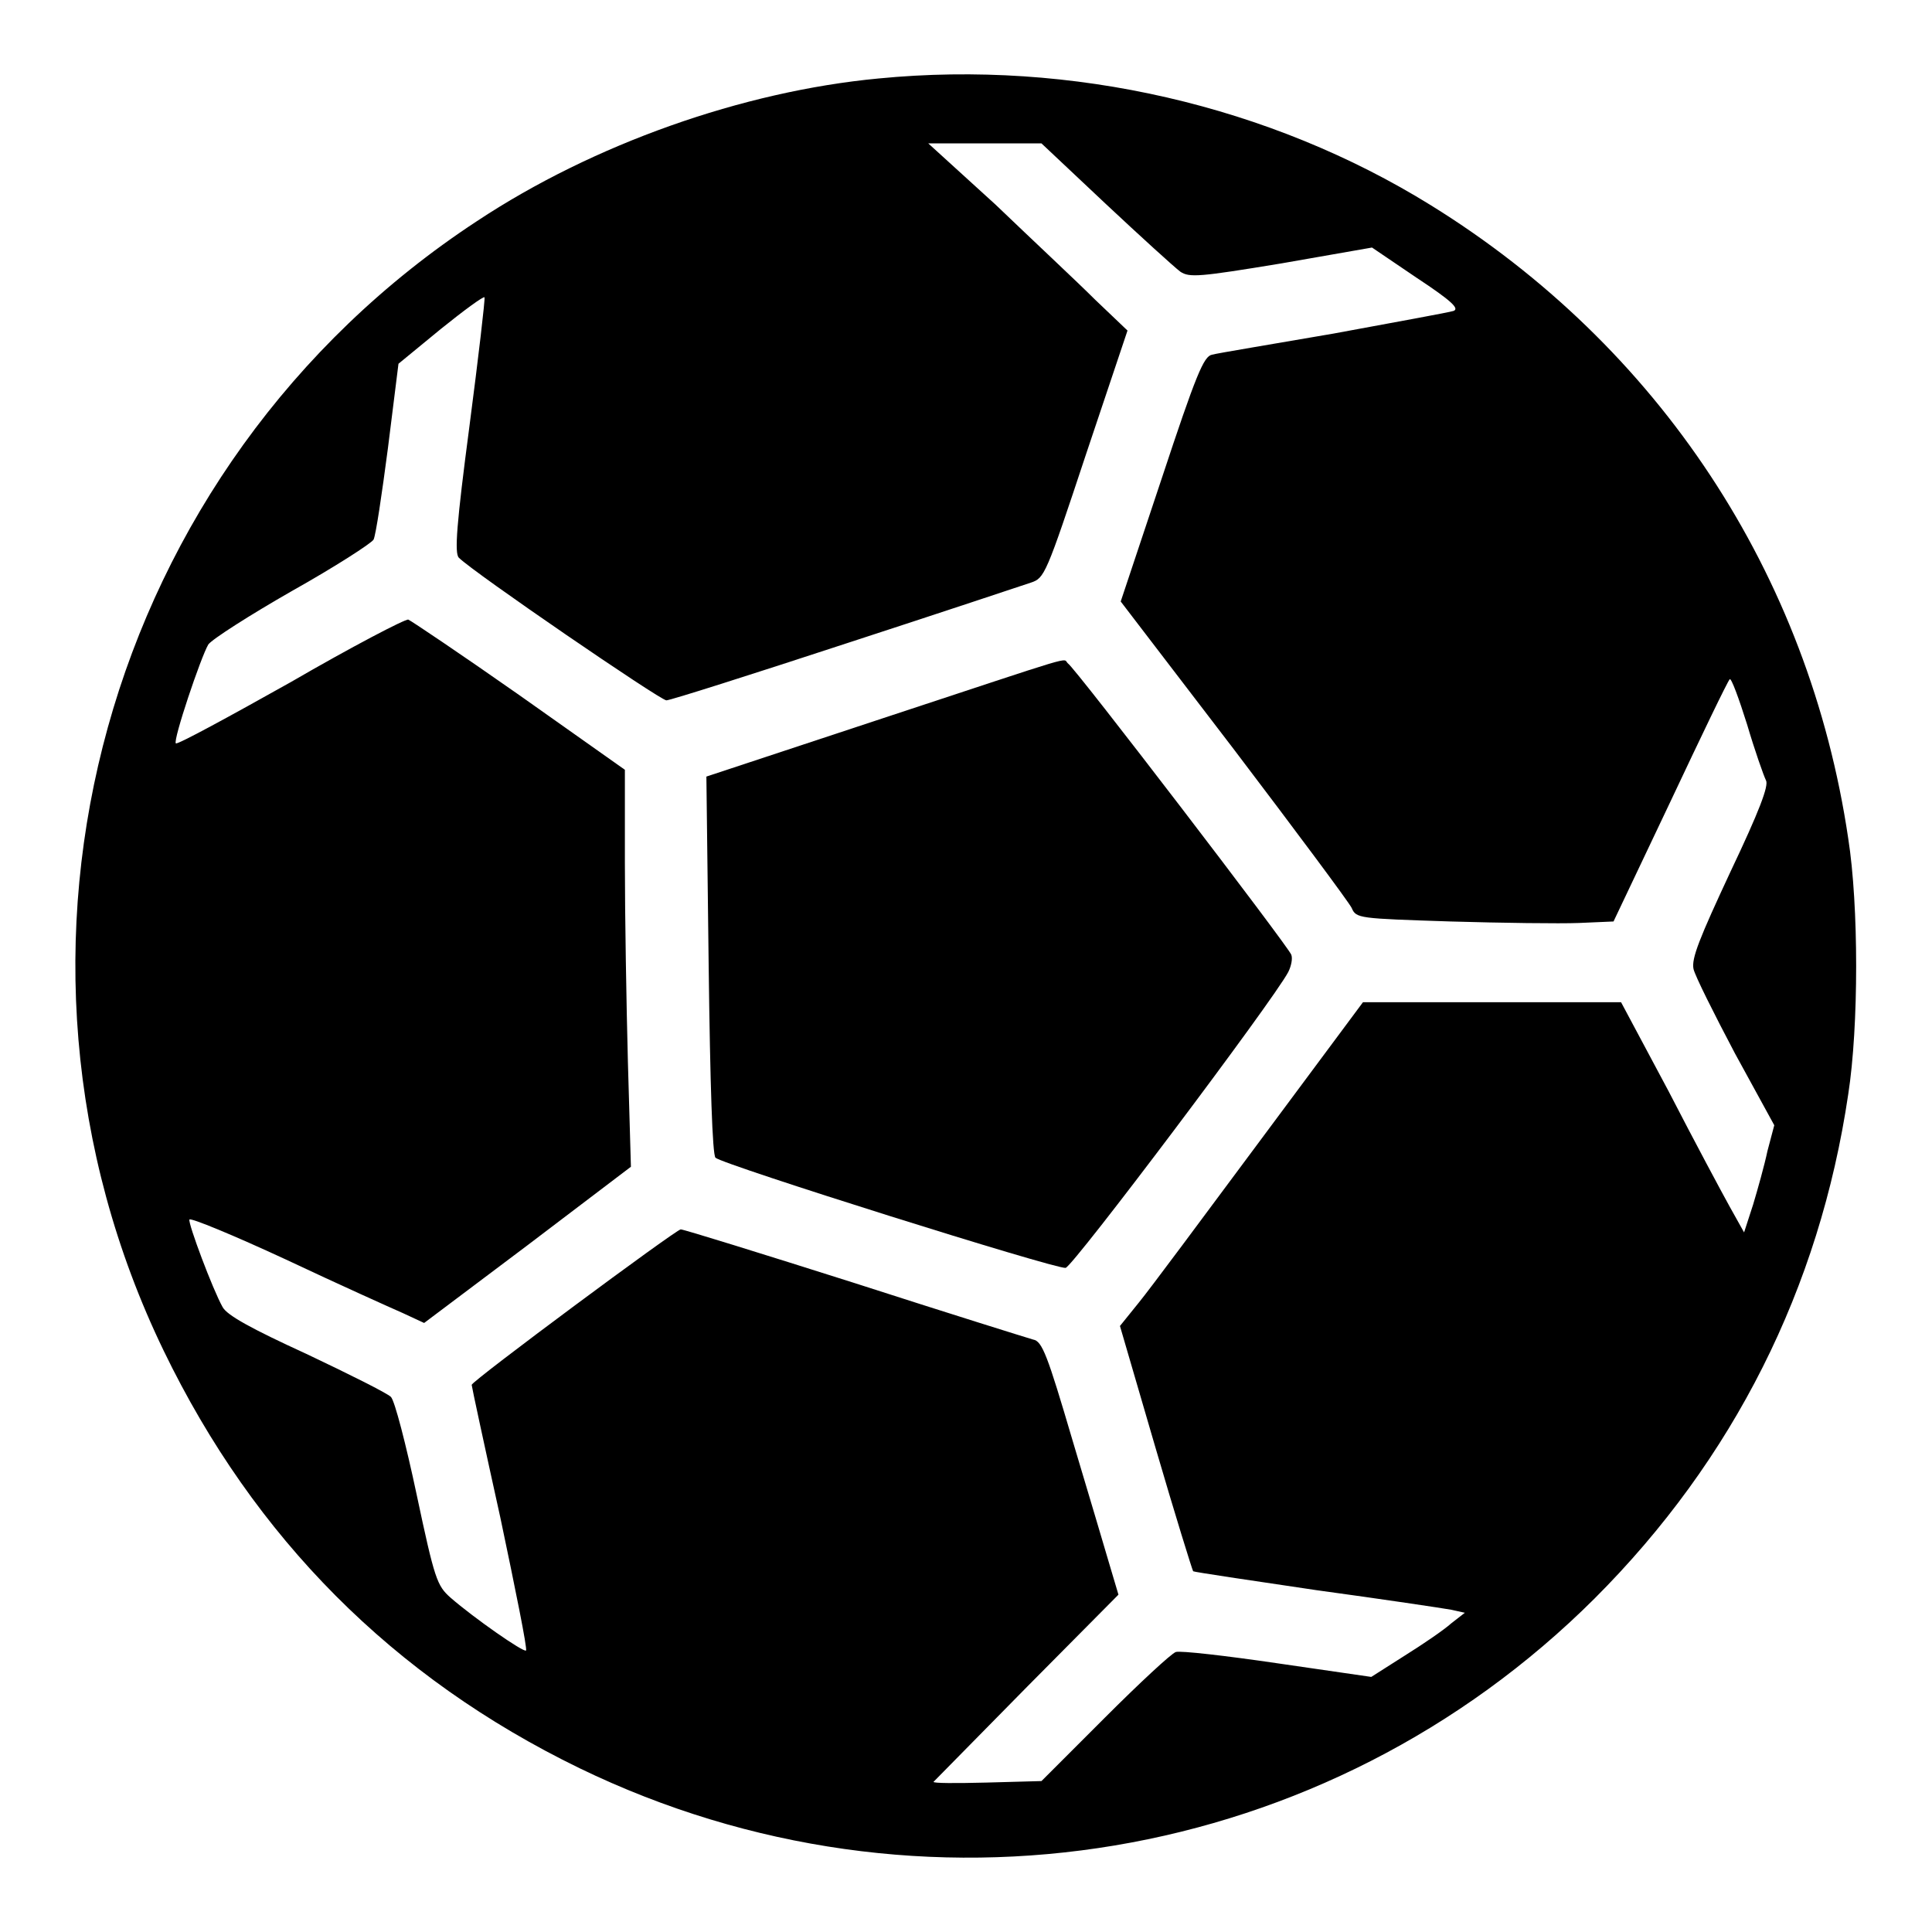
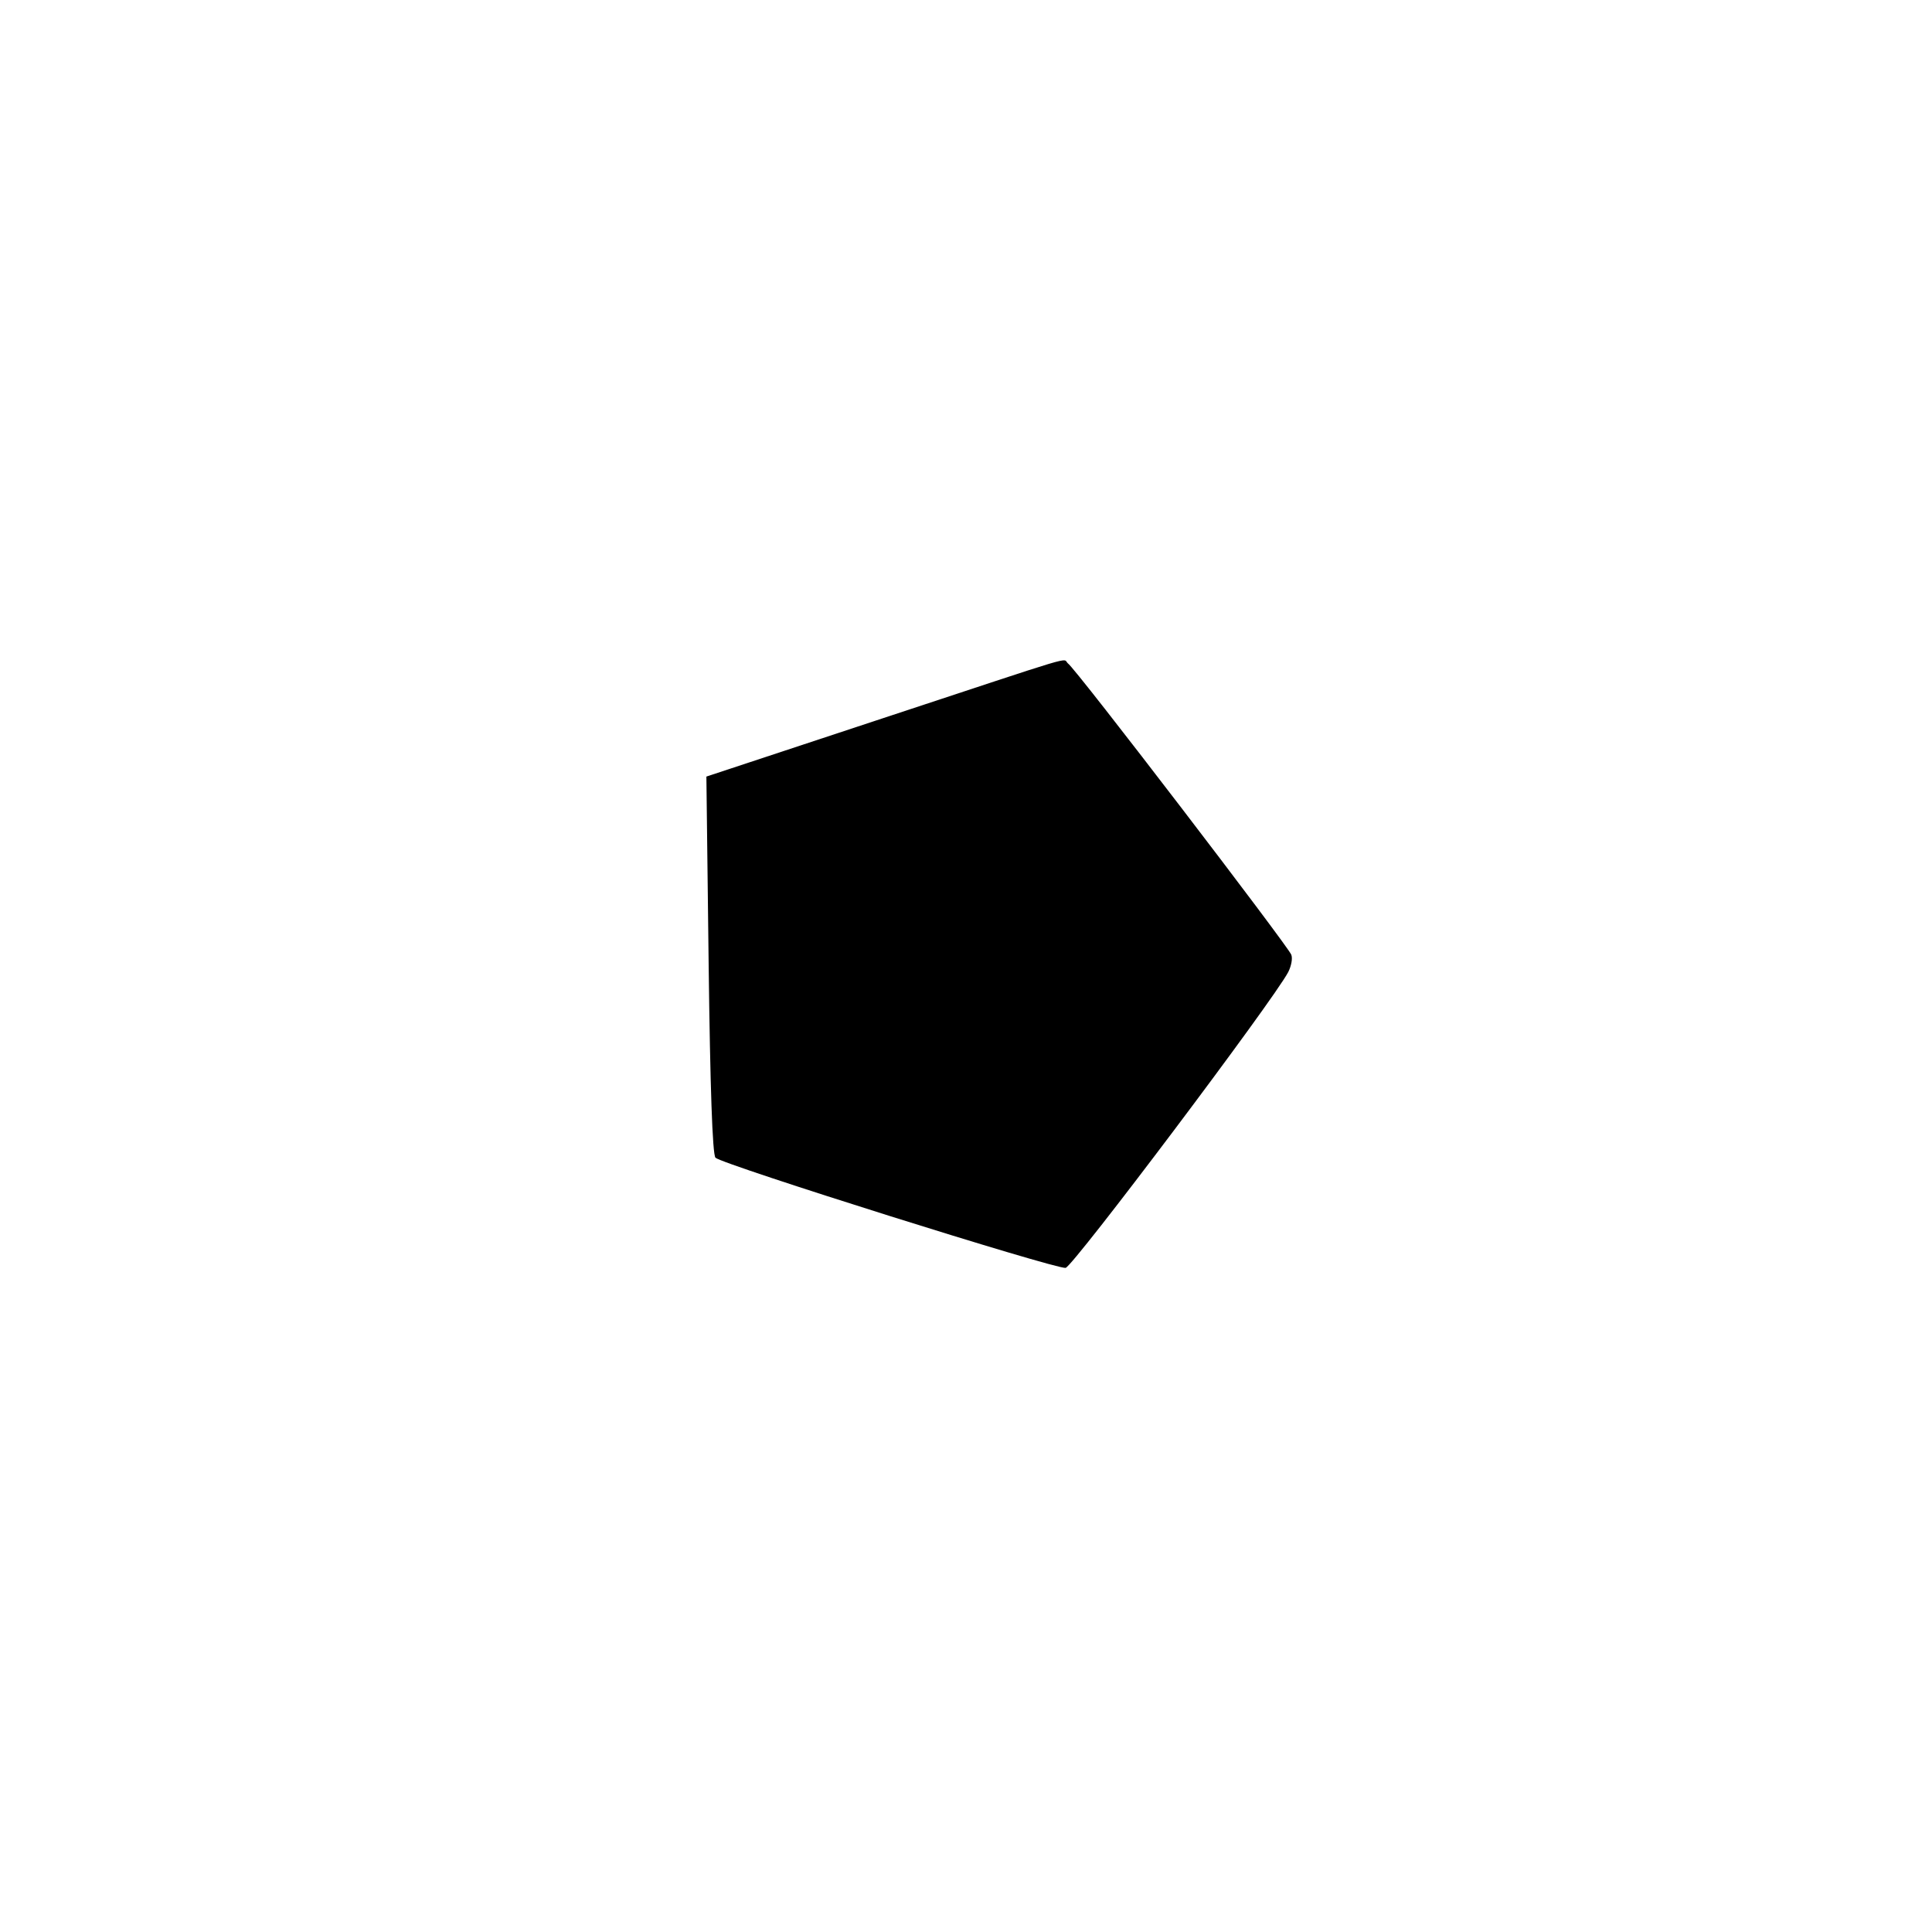
<svg xmlns="http://www.w3.org/2000/svg" version="1.1" x="0px" y="0px" viewBox="0 0 256 256" enable-background="new 0 0 256 256" xml:space="preserve">
  <g>
    <g>
      <g>
-         <path fill="#000000" d="M116.4,10.4c-18,1.7-37.8,8.7-53.2,18.9C13.8,61.7-4,125.9,21.7,179c12,24.8,30.4,43.3,55.1,55.3c45.2,21.9,99,12.9,134.5-22.5c18.4-18.4,29.8-41.1,33.6-66.8c1.4-9,1.4-25,0-33.9c-5.2-35.1-25.1-65.2-55.3-83.9C168.3,14,142,7.9,116.4,10.4z M146.5,27c4.7,4.4,9.1,8.4,9.9,9c1.2,0.8,2.5,0.7,13.4-1.1l12-2.1l5.9,4c4.7,3.1,5.7,4.1,4.9,4.4c-0.6,0.2-7.8,1.5-15.9,3c-8.1,1.4-15.4,2.6-16.1,2.8c-1.1,0.2-2.1,2.6-6.7,16.5l-5.4,16.2l15,19.6c8.2,10.8,15.2,20.2,15.6,21c0.6,1.4,0.9,1.4,13.1,1.8c6.8,0.2,14.5,0.3,17,0.2l4.6-0.2l7.5-15.8c4.1-8.7,7.6-16,7.9-16.3c0.2-0.2,1.2,2.5,2.3,6c1,3.4,2.2,6.8,2.5,7.4c0.4,0.7-0.9,4.1-4.7,12.1c-4.1,8.8-5.2,11.5-4.9,12.9c0.2,0.9,2.7,5.9,5.5,11.2l5.2,9.5l-0.9,3.4c-0.4,1.9-1.3,5.1-1.9,7.1l-1.2,3.7l-1.9-3.4c-1-1.8-4.7-8.7-8.1-15.3l-6.3-11.8h-17.1h-17.1l-13.6,18.3c-7.5,10.1-14.7,19.8-16.1,21.5l-2.5,3.1l4.7,16.1c2.6,8.9,4.9,16.3,5,16.4c0.1,0.1,7.5,1.2,16.3,2.5c8.8,1.2,16.8,2.4,17.9,2.6l1.8,0.4l-1.8,1.4c-1,0.9-3.8,2.8-6.2,4.3l-4.4,2.8l-12.4-1.8c-6.8-1-12.9-1.7-13.5-1.5s-4.8,4.1-9.4,8.7l-8.4,8.4l-7.3,0.2c-4,0.1-7.1,0.1-7-0.1c0.2-0.2,5.8-5.9,12.4-12.6l12.1-12.2l-1.1-3.7c-0.6-2-2.8-9.5-5-16.8c-3.3-11.2-4-13.1-5.2-13.3c-0.7-0.2-11.3-3.5-23.7-7.5c-12.3-3.9-22.6-7.1-23-7.1c-0.6,0-27.7,20.1-27.7,20.6c0,0.2,1.7,8.1,3.8,17.6c2,9.5,3.6,17.4,3.4,17.6c-0.3,0.3-6.9-4.3-10-7c-1.8-1.6-2.1-2.4-4.5-13.7c-1.4-6.6-2.9-12.4-3.4-12.9c-0.5-0.5-5.5-3-11.2-5.7c-7.2-3.3-10.5-5.1-11.1-6.2c-1.3-2.3-4.6-11.1-4.4-11.6c0.1-0.3,5.9,2.1,12.8,5.3c7,3.3,13.9,6.4,15.5,7.1l2.8,1.3l13.7-10.3l13.7-10.4l-0.4-13.9c-0.2-7.6-0.4-19.5-0.4-26.3v-12.4l-14-9.9c-7.7-5.4-14.4-9.9-14.7-10c-0.4-0.1-7.5,3.6-15.6,8.3c-8.2,4.6-15,8.3-15.2,8.1c-0.4-0.4,3.3-11.4,4.3-13.1c0.5-0.7,5.5-3.9,11.1-7.1c5.7-3.2,10.5-6.3,10.8-6.8c0.3-0.6,1.1-6,1.9-12.1l1.4-11.2l5.6-4.6c3.1-2.5,5.7-4.4,5.8-4.2c0.1,0.2-0.8,7.9-2,17.1c-1.7,12.9-2,16.8-1.4,17.4c2,2,26.7,18.9,27.5,18.9c0.5,0,11.2-3.4,23.7-7.5c12.6-4.1,23.7-7.8,24.6-8.1c1.8-0.6,2-1,7.3-17l5.5-16.4l-4.3-4.1c-2.3-2.3-8.3-7.9-13.2-12.6L123,19h7.5h7.5L146.5,27z" />
        <path fill="#000000" d="M116.9,95.2l-23.3,7.7l0.3,24.9c0.2,16.2,0.5,25.1,0.9,25.6c0.9,0.9,45.1,14.8,46.4,14.6c1-0.2,27.5-35.4,29.5-39.2c0.4-0.8,0.6-1.8,0.4-2.3c-0.4-1.1-28.7-38.1-29.6-38.6C140.7,87.2,143.6,86.4,116.9,95.2z" />
      </g>
    </g>
  </g>
</svg>